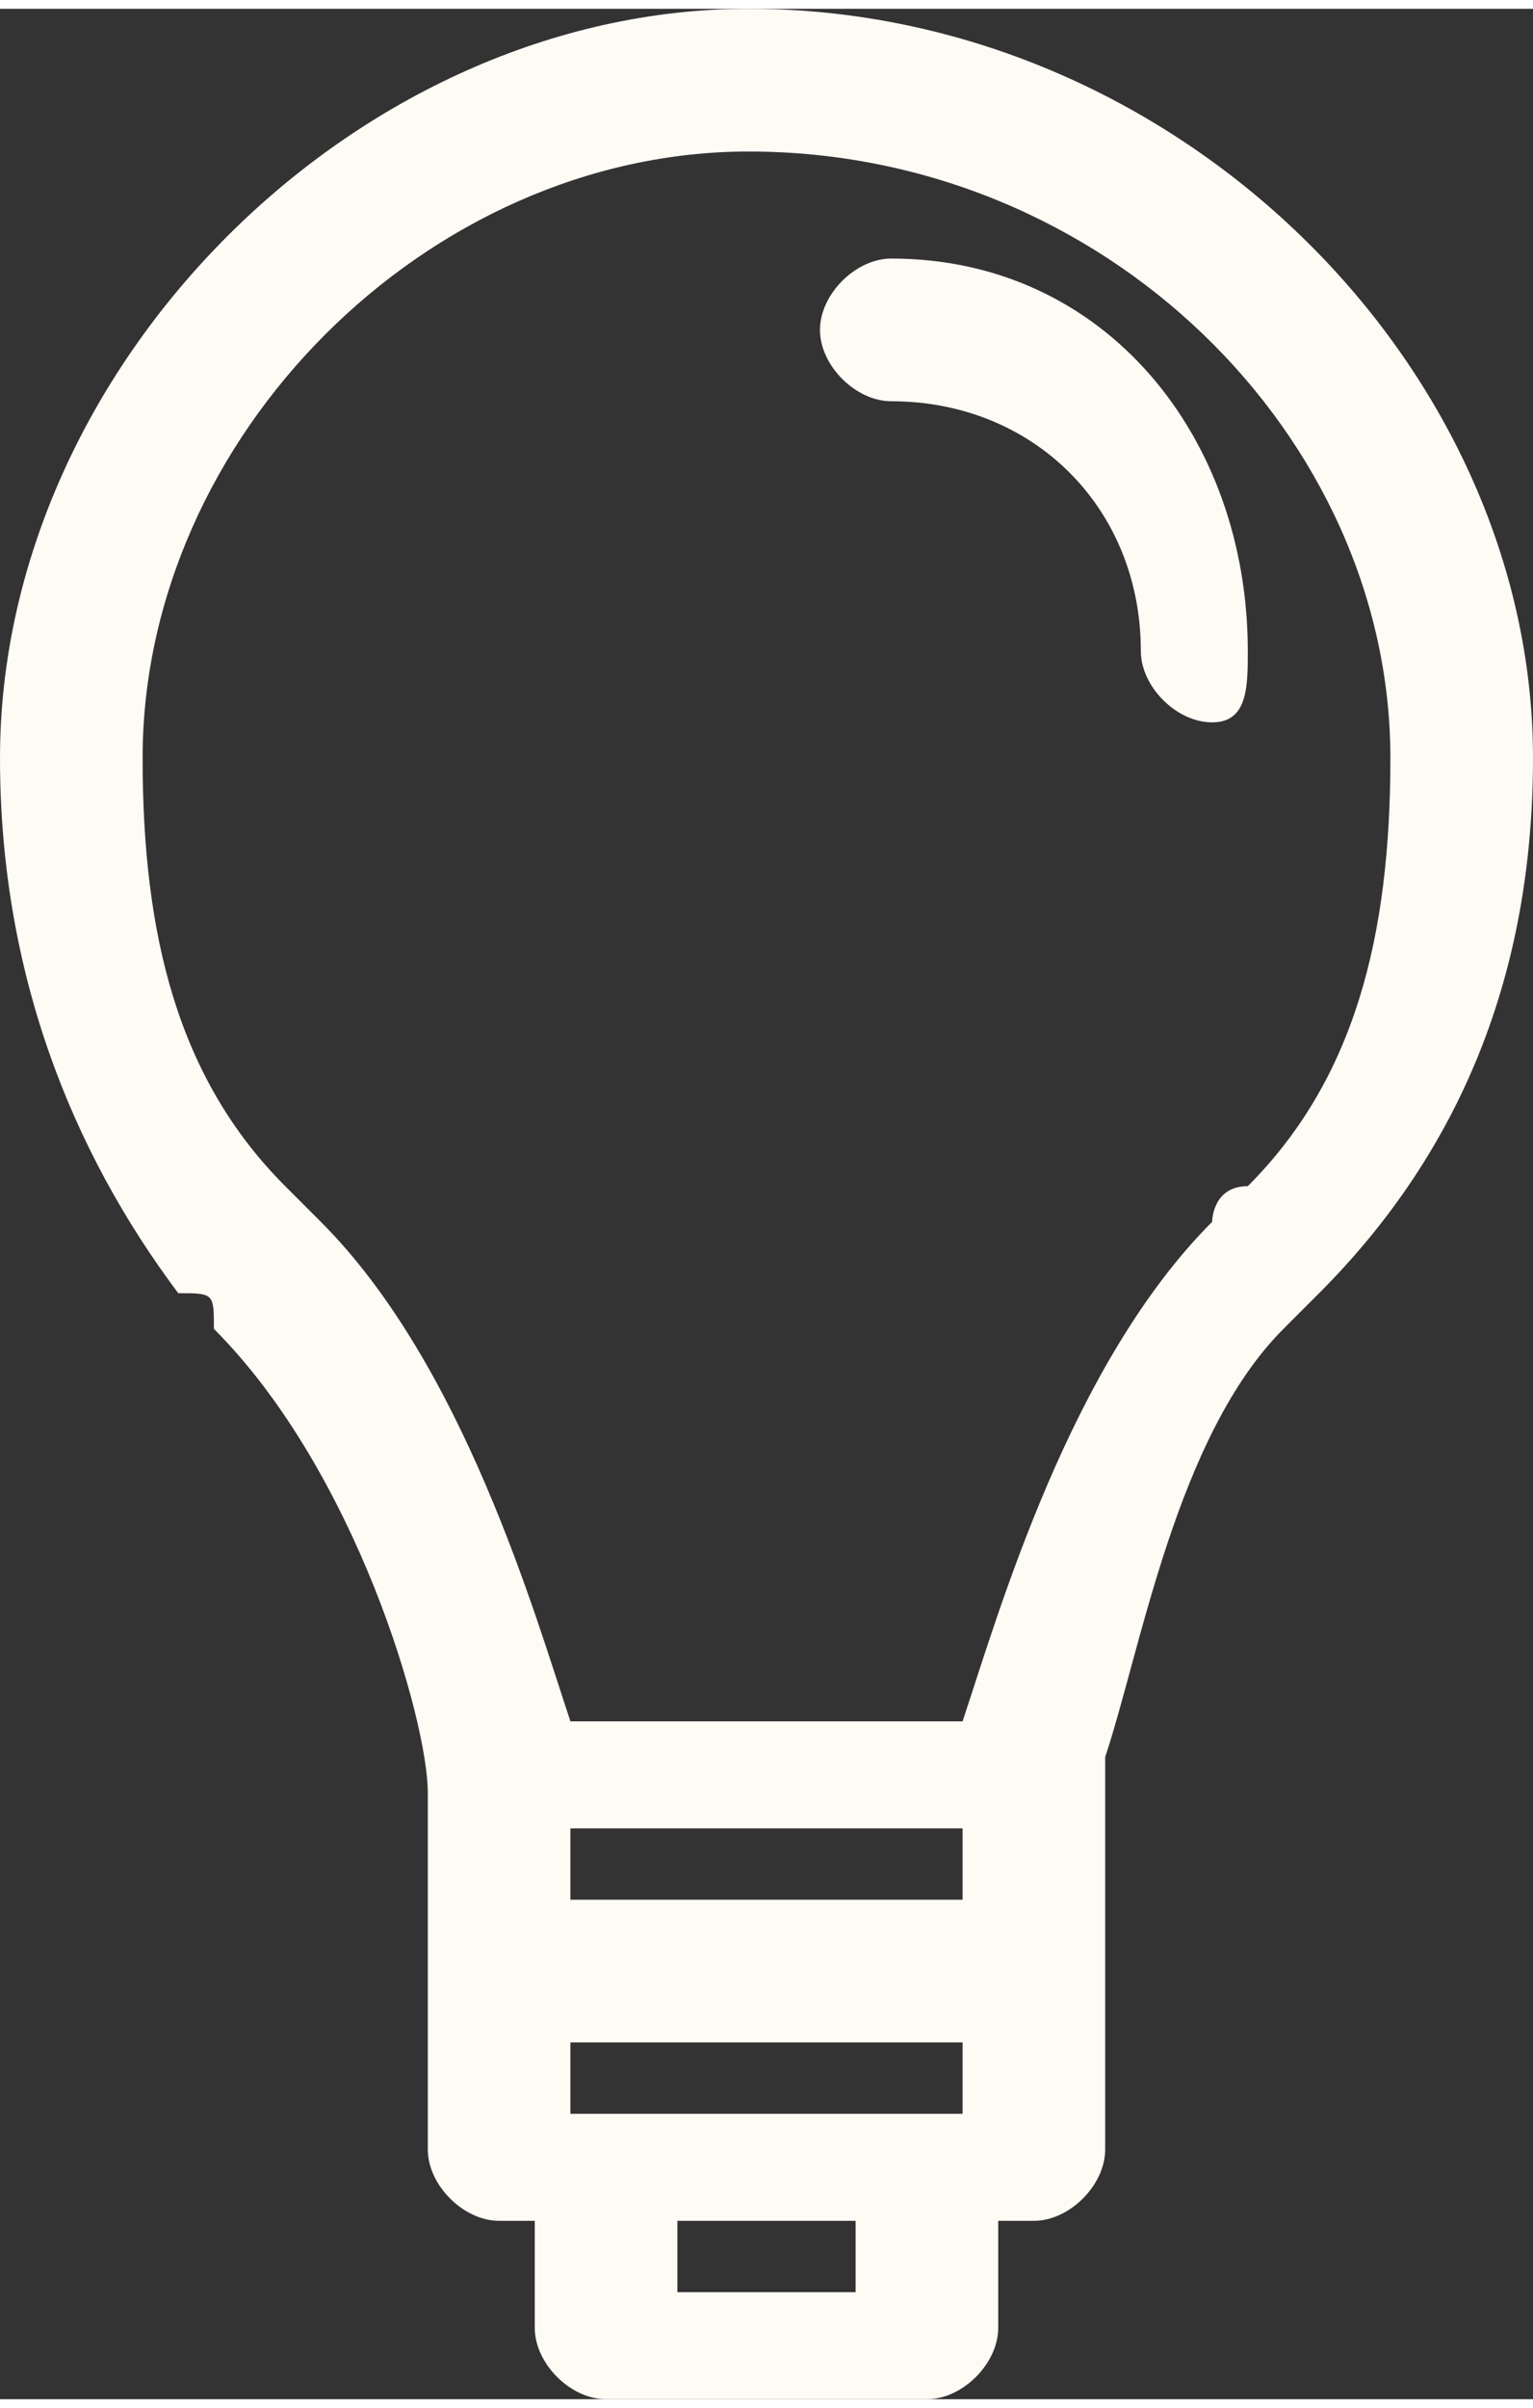
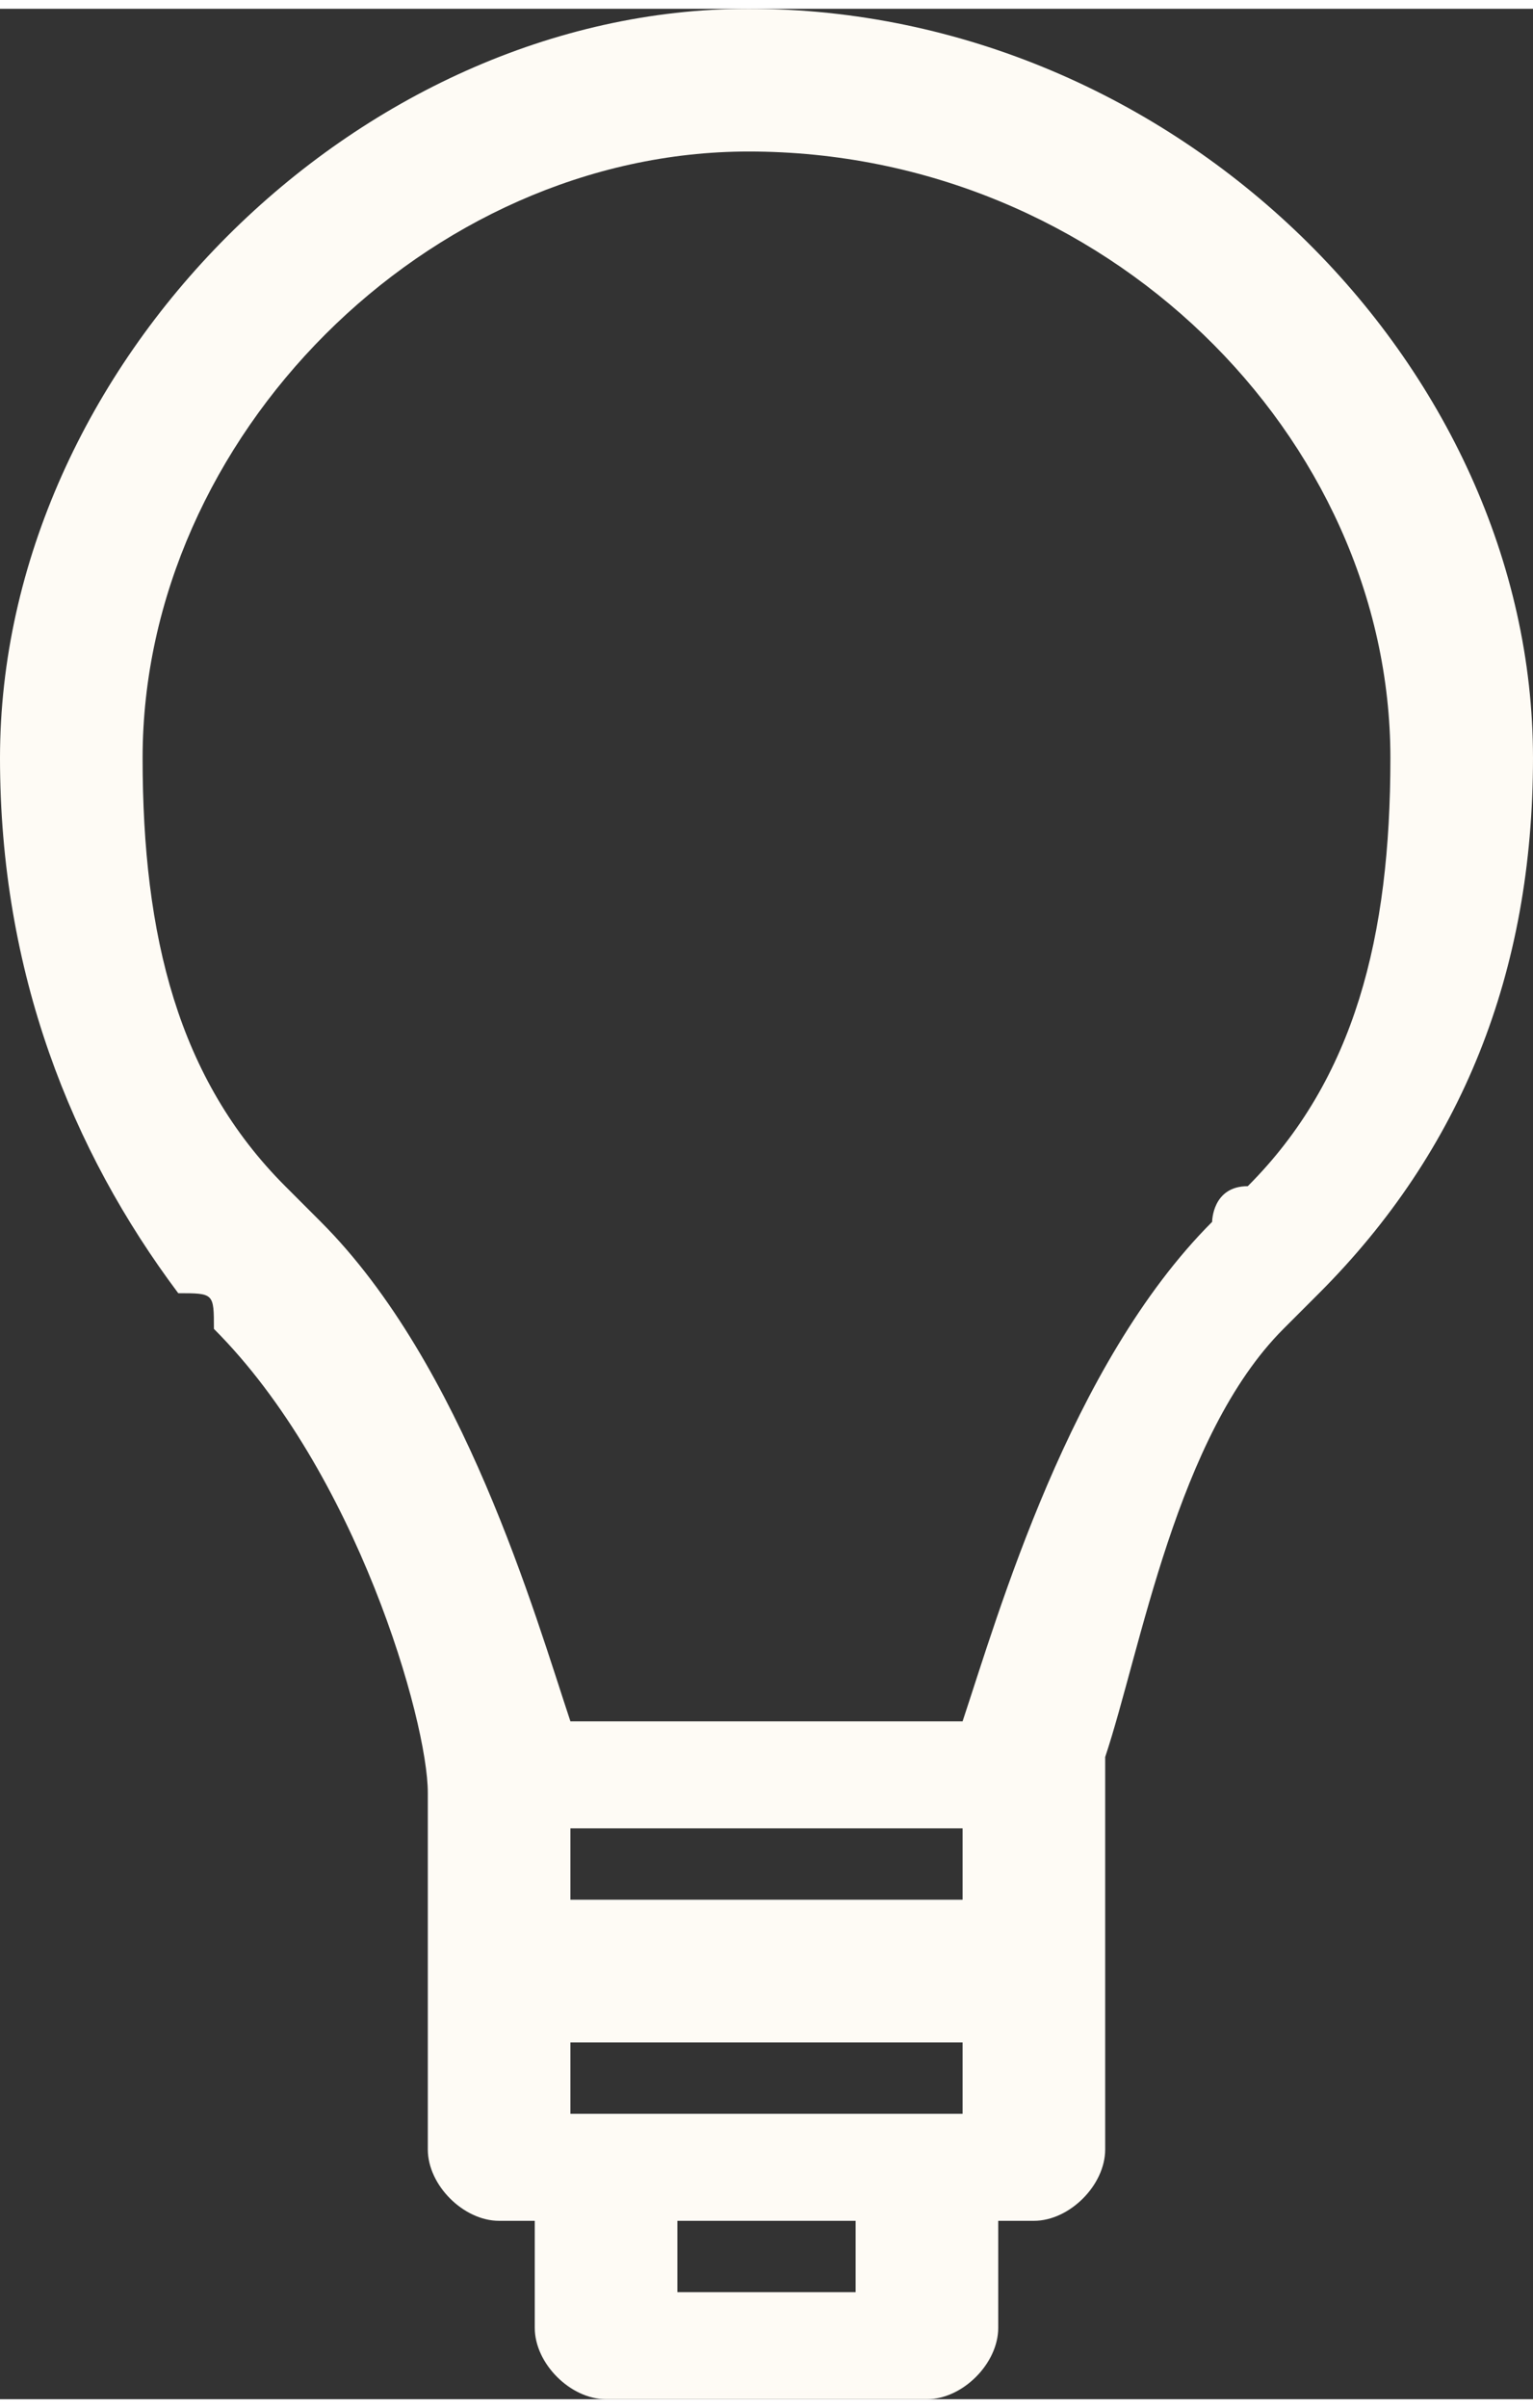
<svg xmlns="http://www.w3.org/2000/svg" xml:space="preserve" width="6.938mm" height="10.89mm" version="1.1" style="shape-rendering:geometricPrecision; text-rendering:geometricPrecision; image-rendering:optimizeQuality; fill-rule:evenodd; clip-rule:evenodd" viewBox="0 0 43 67">
  <rect x="0" y="0" width="43" height="67" fill="#333333" stroke="none" />
  <defs>
    <style type="text/css">
   
    .fil0 {fill:#FEFBF5;fill-rule:nonzero}
   
  </style>
  </defs>
  <g id="Layer_x0020_1">
    <path class="fil0" d="M35 33c-1,0 -1,1 -1,1 0,0 0,0 0,0 -4,4 -6,11 -7,14l-11 0c-1,-3 -3,-10 -7,-14 0,0 0,0 0,0 0,0 -1,-1 -1,-1 -3,-3 -4,-7 -4,-12 0,-9 8,-17 17,-17 10,0 18,8 18,17 0,5 -1,9 -4,12zm-11 31l-5 0 0 -2 5 0 0 2zm2 -5l-10 0 0 -2 11 0 0 2 -1 0zm1 -6l-11 0 0 -2 11 0 0 2zm-6 -53c-11,0 -21,10 -21,21 0,6 2,11 5,15 1,0 1,0 1,1 4,4 6,11 6,13l0 10c0,1 1,2 2,2l1 0 0 3c0,1 1,2 2,2l9 0c1,0 2,-1 2,-2l0 -3 1 0c1,0 2,-1 2,-2l0 -11c0,0 0,0 0,0 1,-3 2,-9 5,-12 1,-1 1,-1 1,-1 4,-4 6,-9 6,-15 0,-11 -10,-21 -22,-21z" />
-     <path class="fil0" d="M25 7c-1,0 -2,1 -2,2 0,1 1,2 2,2 4,0 7,3 7,7 0,1 1,2 2,2 1,0 1,-1 1,-2 0,-6 -4,-11 -10,-11z" />
  </g>
</svg>